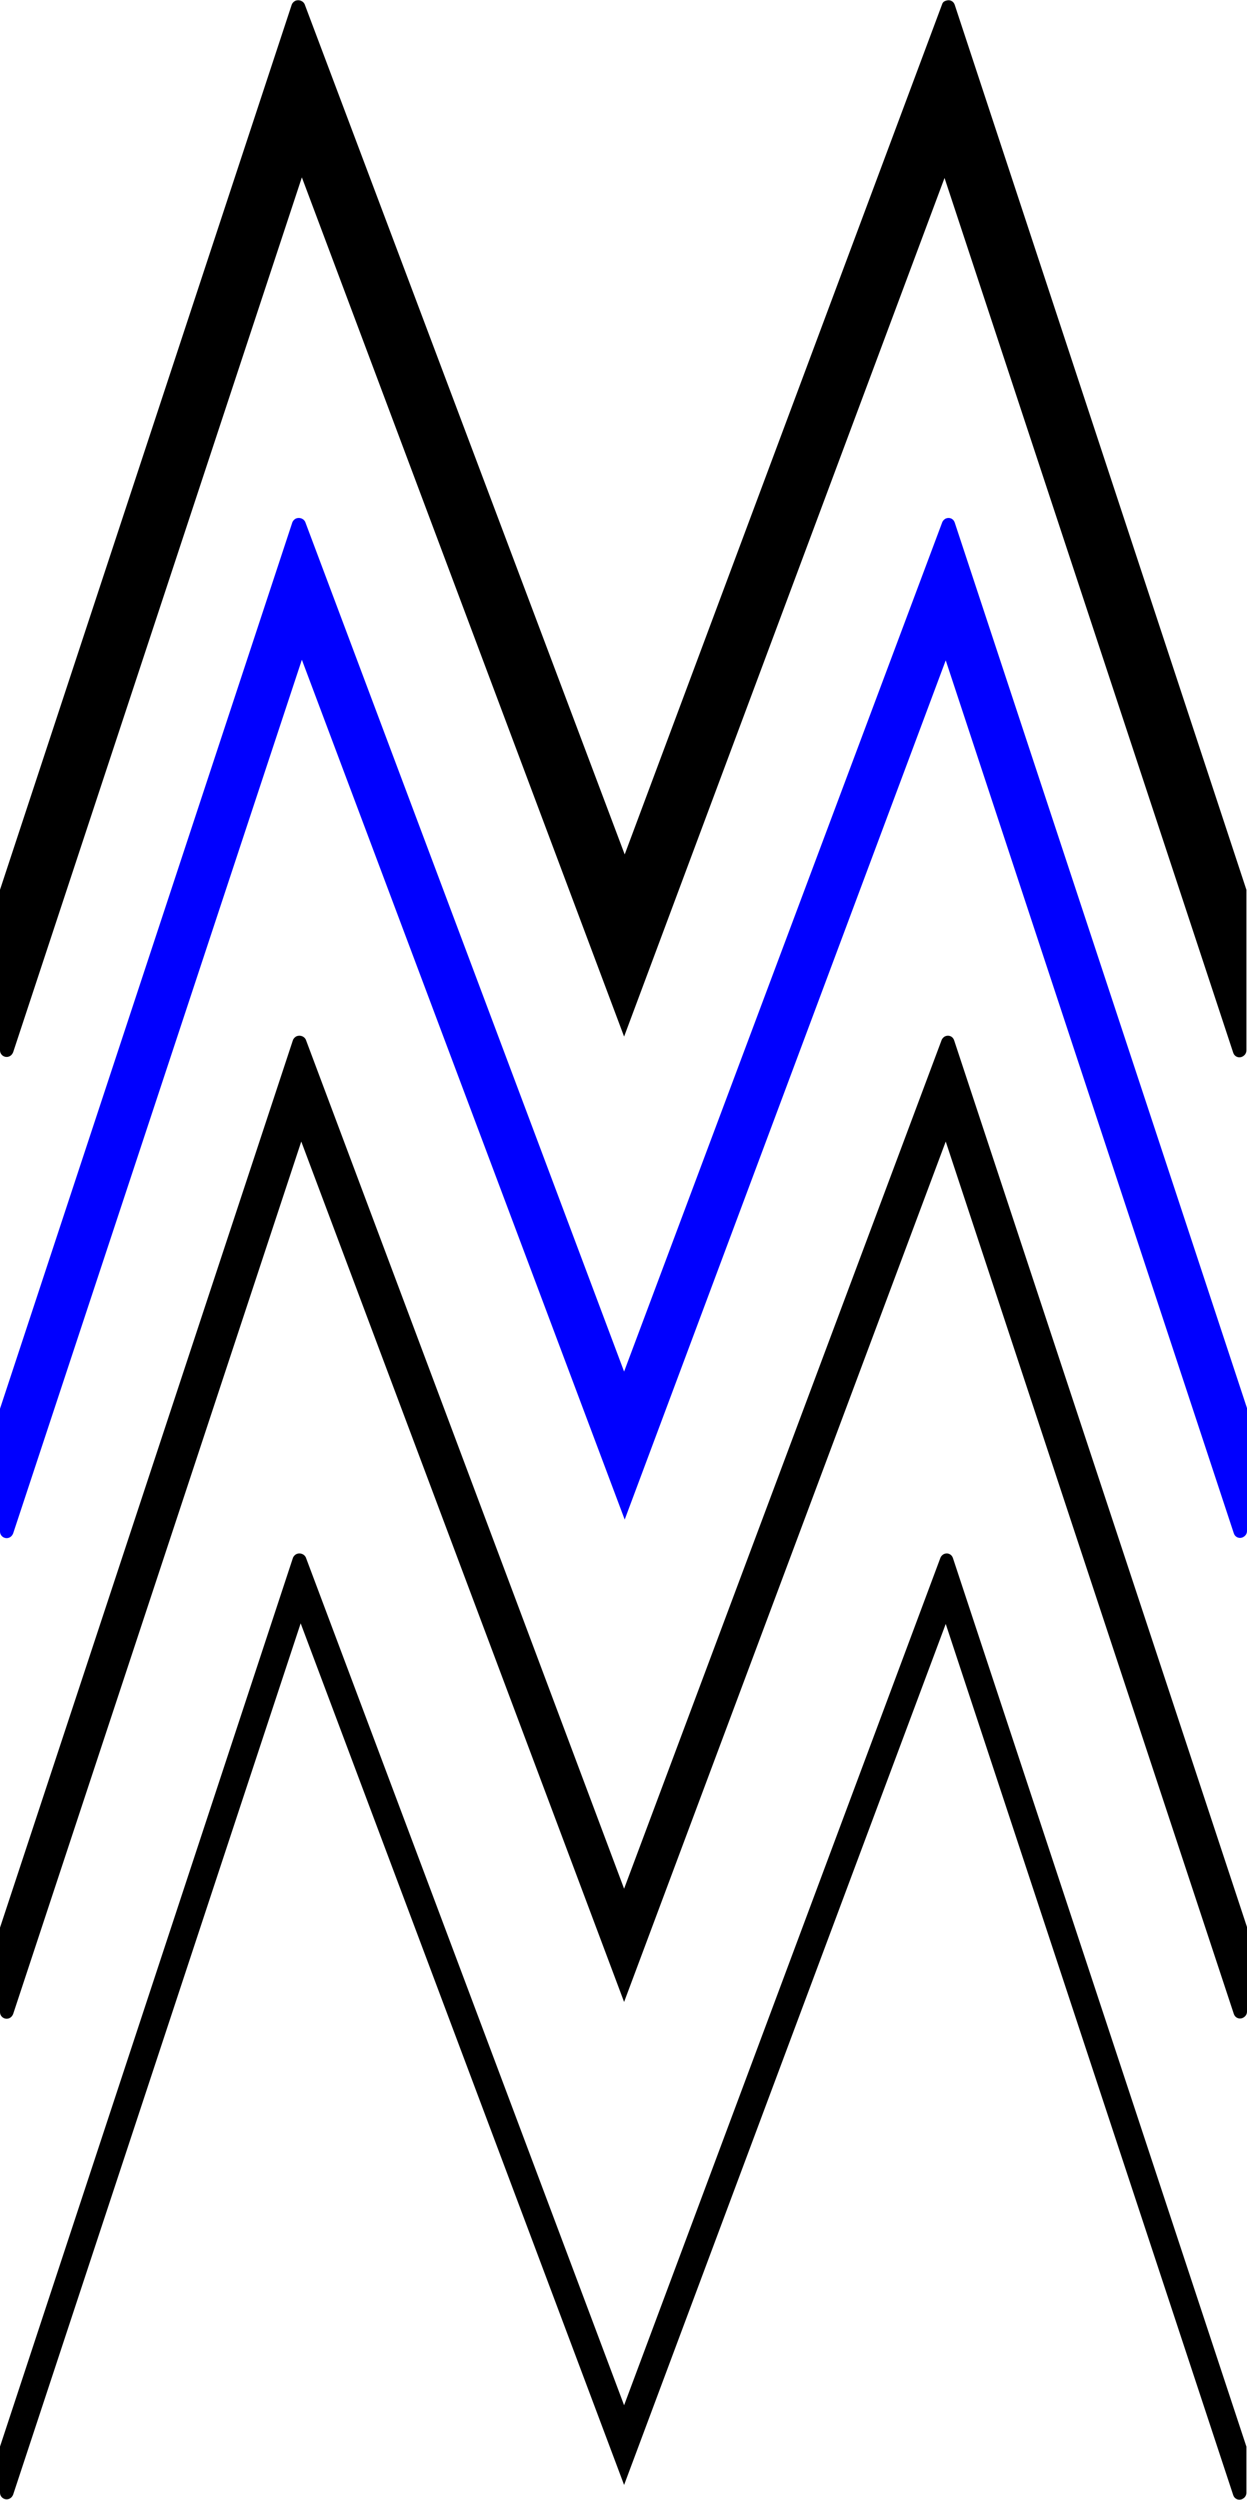
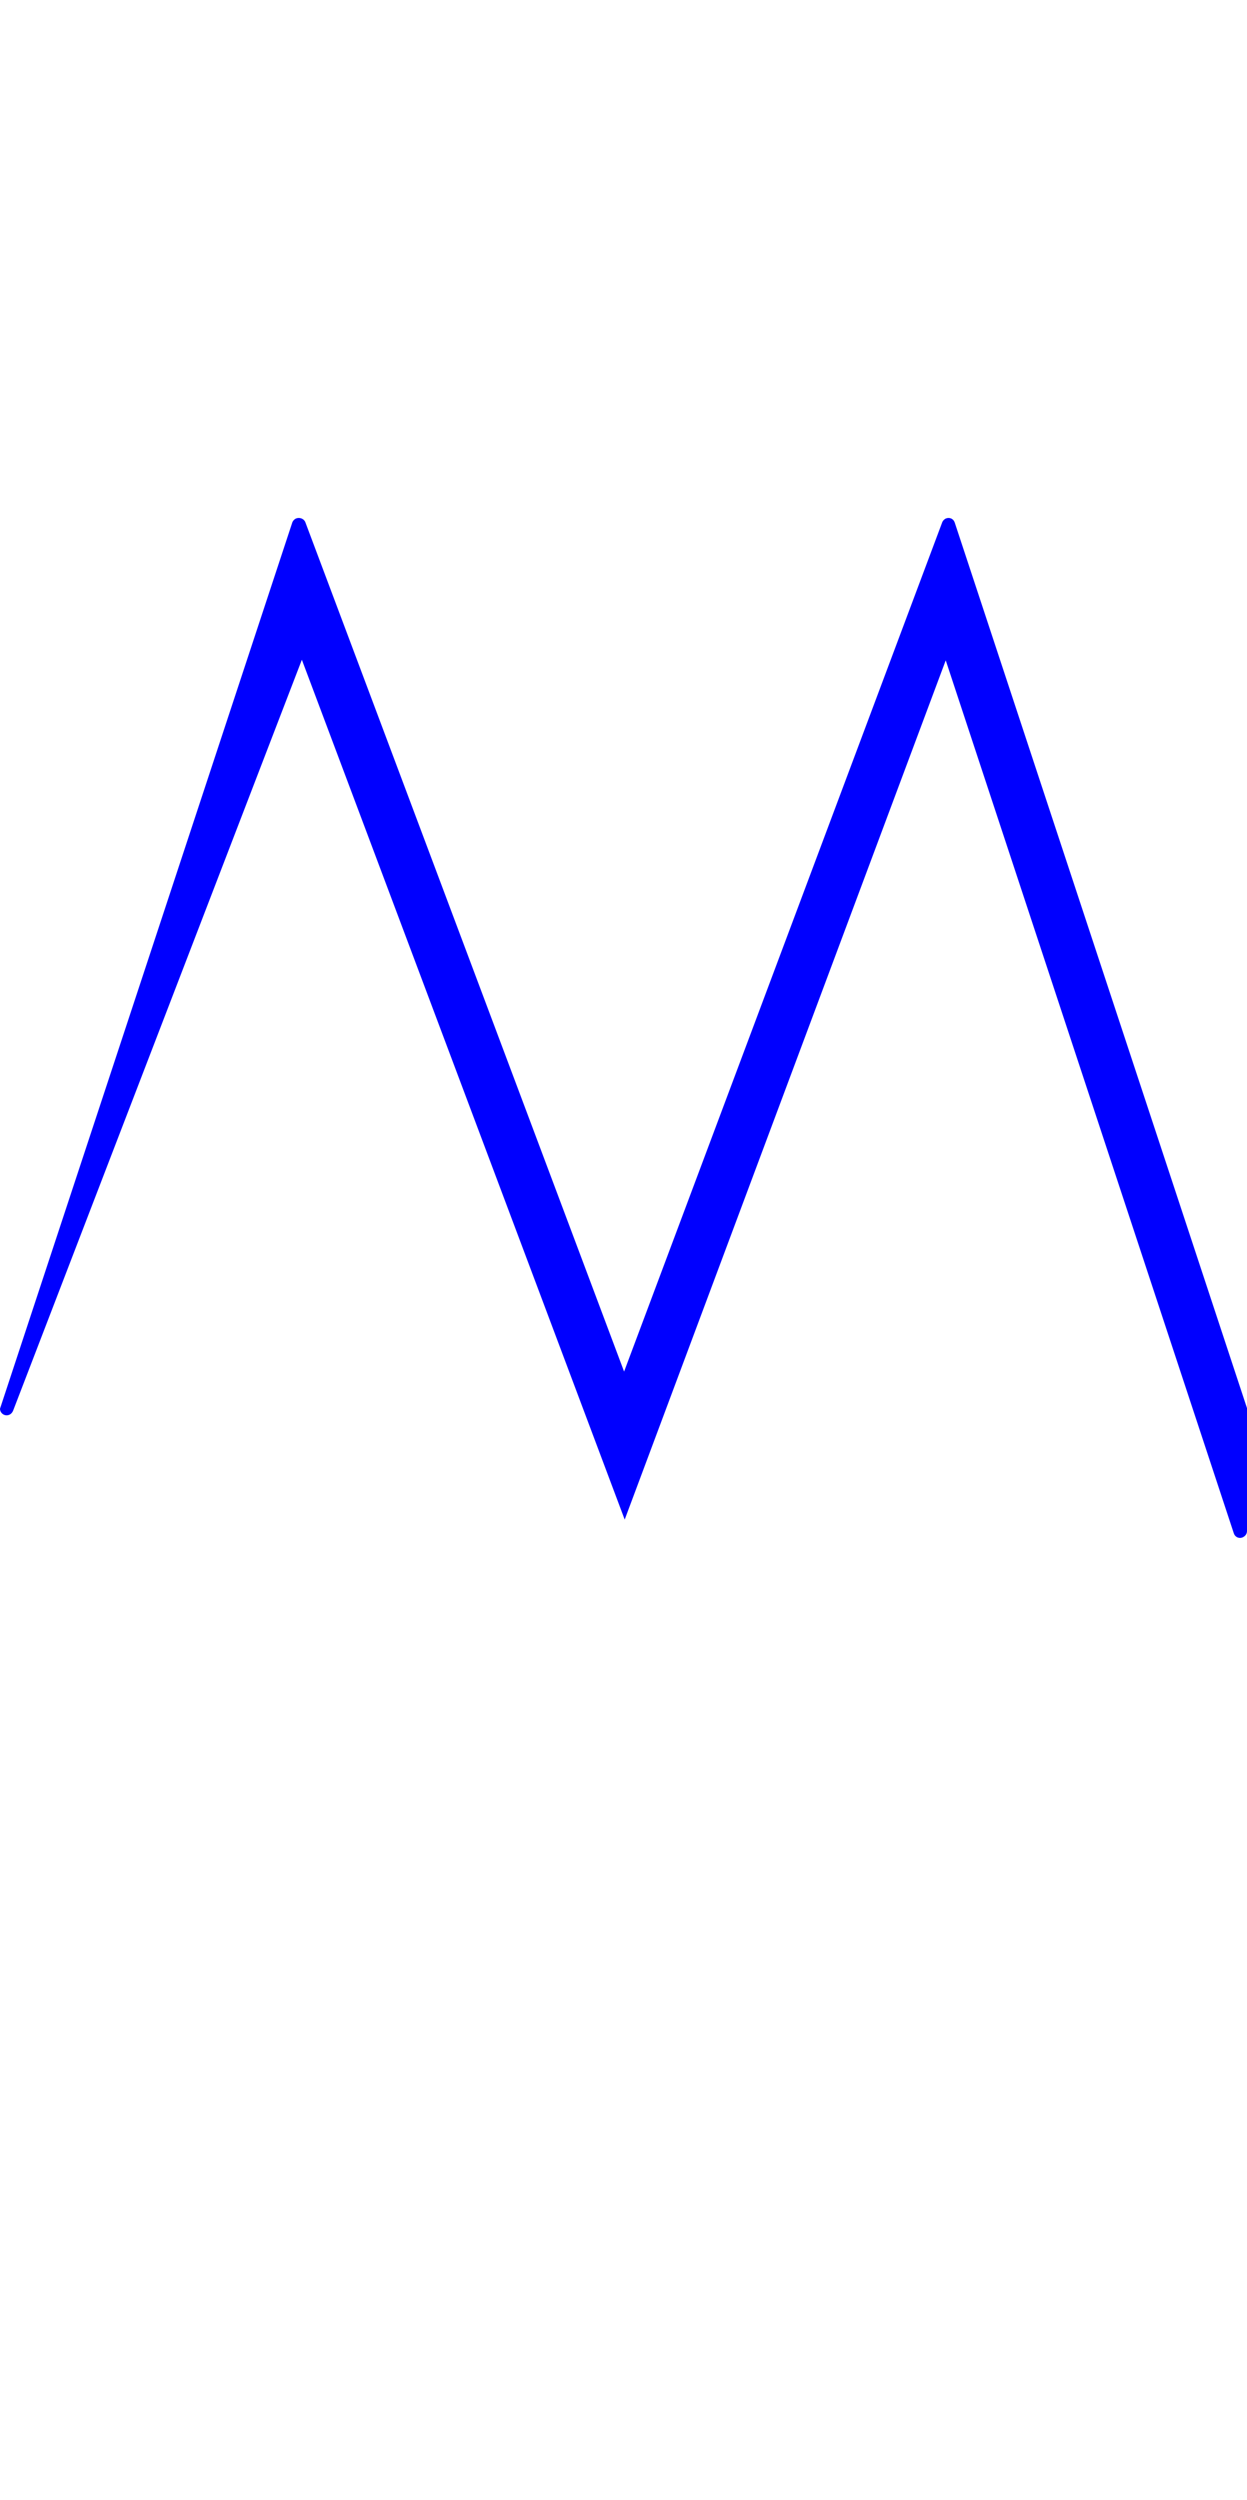
<svg xmlns="http://www.w3.org/2000/svg" version="1.1" id="Layer_1" x="0px" y="0px" viewBox="0 0 208.2 417.2" style="enable-background:new 0 0 208.2 417.2;" xml:space="preserve">
  <style type="text/css">
	.st0{fill:#000000;}
	.st1{fill:#0000FF;}
</style>
  <g id="Group_270" transform="translate(0 702.061)">
    <g>
      <g id="Group_269" transform="translate(0 -702.061)">
        <g id="Group_265" transform="translate(0 259.222)">
-           <path id="Path_324" class="st0" d="M104.2,142.2L51.1,0.8c-0.2-0.6-0.9-0.9-1.5-0.7c-0.3,0.1-0.6,0.4-0.7,0.7L0,149.1v7.7      c0,0.6,0.5,1.1,1.1,1.1c0.5,0,0.9-0.3,1.1-0.8l48-145.4l54,143.8l53.7-143.7l48,145.4c0.2,0.6,0.8,0.9,1.4,0.7      c0.5-0.2,0.8-0.6,0.8-1.1v-7.7l-49-148.3c-0.2-0.6-0.8-0.9-1.4-0.7c-0.3,0.1-0.6,0.4-0.7,0.7L104.2,142.2z" />
-         </g>
+           </g>
        <g id="Group_266" transform="translate(0 172.814)">
-           <path id="Path_325" class="st0" d="M104.2,142.4L51.1,0.8c-0.2-0.6-0.9-0.9-1.5-0.7c-0.3,0.1-0.6,0.4-0.7,0.7L0,148.9V163      c0,0.6,0.5,1.1,1.1,1.1c0.5,0,0.9-0.3,1.1-0.8L50.3,17.7l53.9,143.6l53.7-143.6L206,163.3c0.2,0.6,0.8,0.9,1.4,0.7      c0.5-0.2,0.8-0.6,0.8-1.1v-14.1L159.3,0.8c-0.2-0.6-0.8-0.9-1.4-0.7c-0.3,0.1-0.6,0.4-0.7,0.7L104.2,142.4z" />
-         </g>
+           </g>
        <g id="Group_267" transform="translate(0 86.407)">
-           <path id="Path_326" class="st1" d="M104.2,142.5L51,0.8c-0.2-0.6-0.9-0.9-1.5-0.7c-0.3,0.1-0.6,0.4-0.7,0.7L0,148.7v20.5      c0,0.6,0.5,1.1,1.1,1.1c0.5,0,0.9-0.3,1.1-0.8L50.4,23.7l53.9,143.5l53.6-143.4L206,169.5c0.2,0.6,0.8,0.9,1.4,0.7      c0.5-0.2,0.8-0.6,0.8-1.1v-20.5L159.4,0.8c-0.2-0.6-0.8-0.9-1.4-0.7c-0.3,0.1-0.6,0.4-0.7,0.7L104.2,142.5z" />
+           <path id="Path_326" class="st1" d="M104.2,142.5L51,0.8c-0.2-0.6-0.9-0.9-1.5-0.7c-0.3,0.1-0.6,0.4-0.7,0.7L0,148.7c0,0.6,0.5,1.1,1.1,1.1c0.5,0,0.9-0.3,1.1-0.8L50.4,23.7l53.9,143.5l53.6-143.4L206,169.5c0.2,0.6,0.8,0.9,1.4,0.7      c0.5-0.2,0.8-0.6,0.8-1.1v-20.5L159.4,0.8c-0.2-0.6-0.8-0.9-1.4-0.7c-0.3,0.1-0.6,0.4-0.7,0.7L104.2,142.5z" />
        </g>
        <g id="Group_268" transform="translate(0 0)">
-           <path id="Path_327" class="st0" d="M157.3,0.7l-53,141.9L50.9,0.8c-0.2-0.6-0.9-0.9-1.5-0.7c-0.3,0.1-0.6,0.4-0.7,0.7L0,148.5      v26.8c0,0.6,0.5,1.1,1.1,1.1c0.5,0,0.9-0.3,1.1-0.8l48.2-146L104.2,173l53.5-143.3l48.2,146c0.2,0.6,0.8,0.9,1.4,0.7      c0.5-0.2,0.8-0.6,0.8-1.1v-26.8L159.4,0.8c-0.2-0.6-0.8-0.9-1.4-0.7C157.6,0.2,157.4,0.4,157.3,0.7" />
-         </g>
+           </g>
      </g>
    </g>
  </g>
</svg>